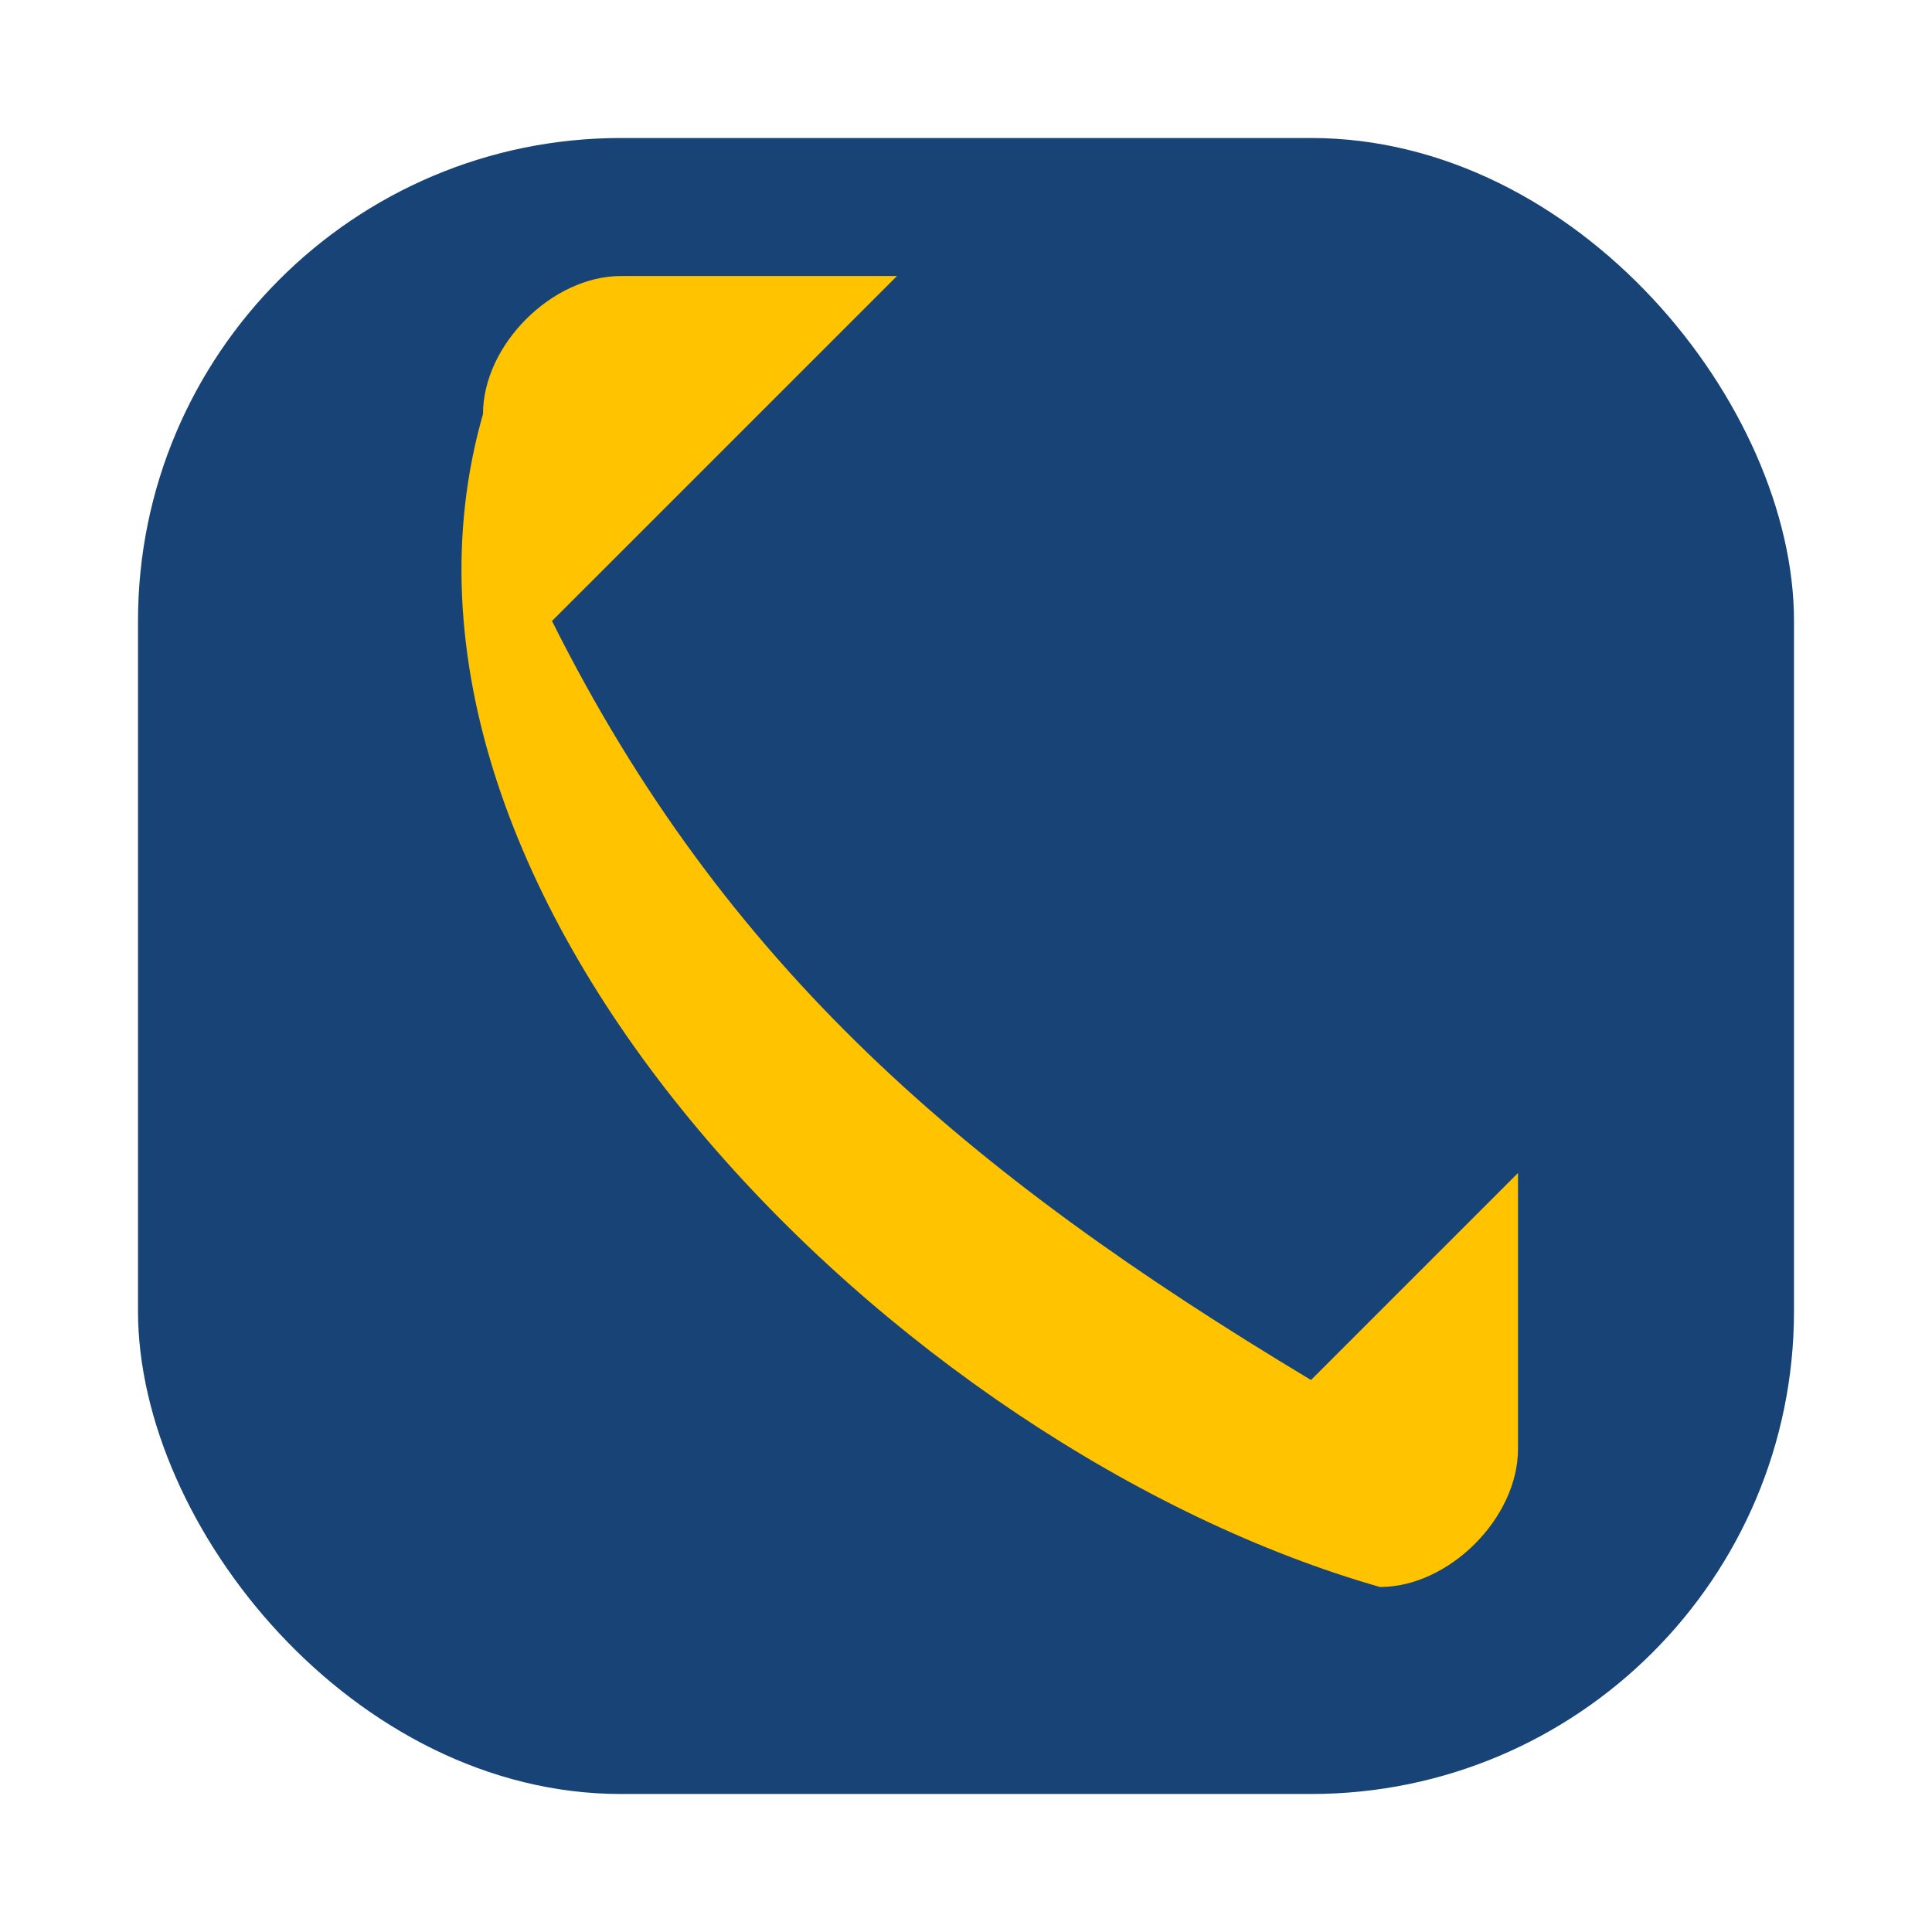
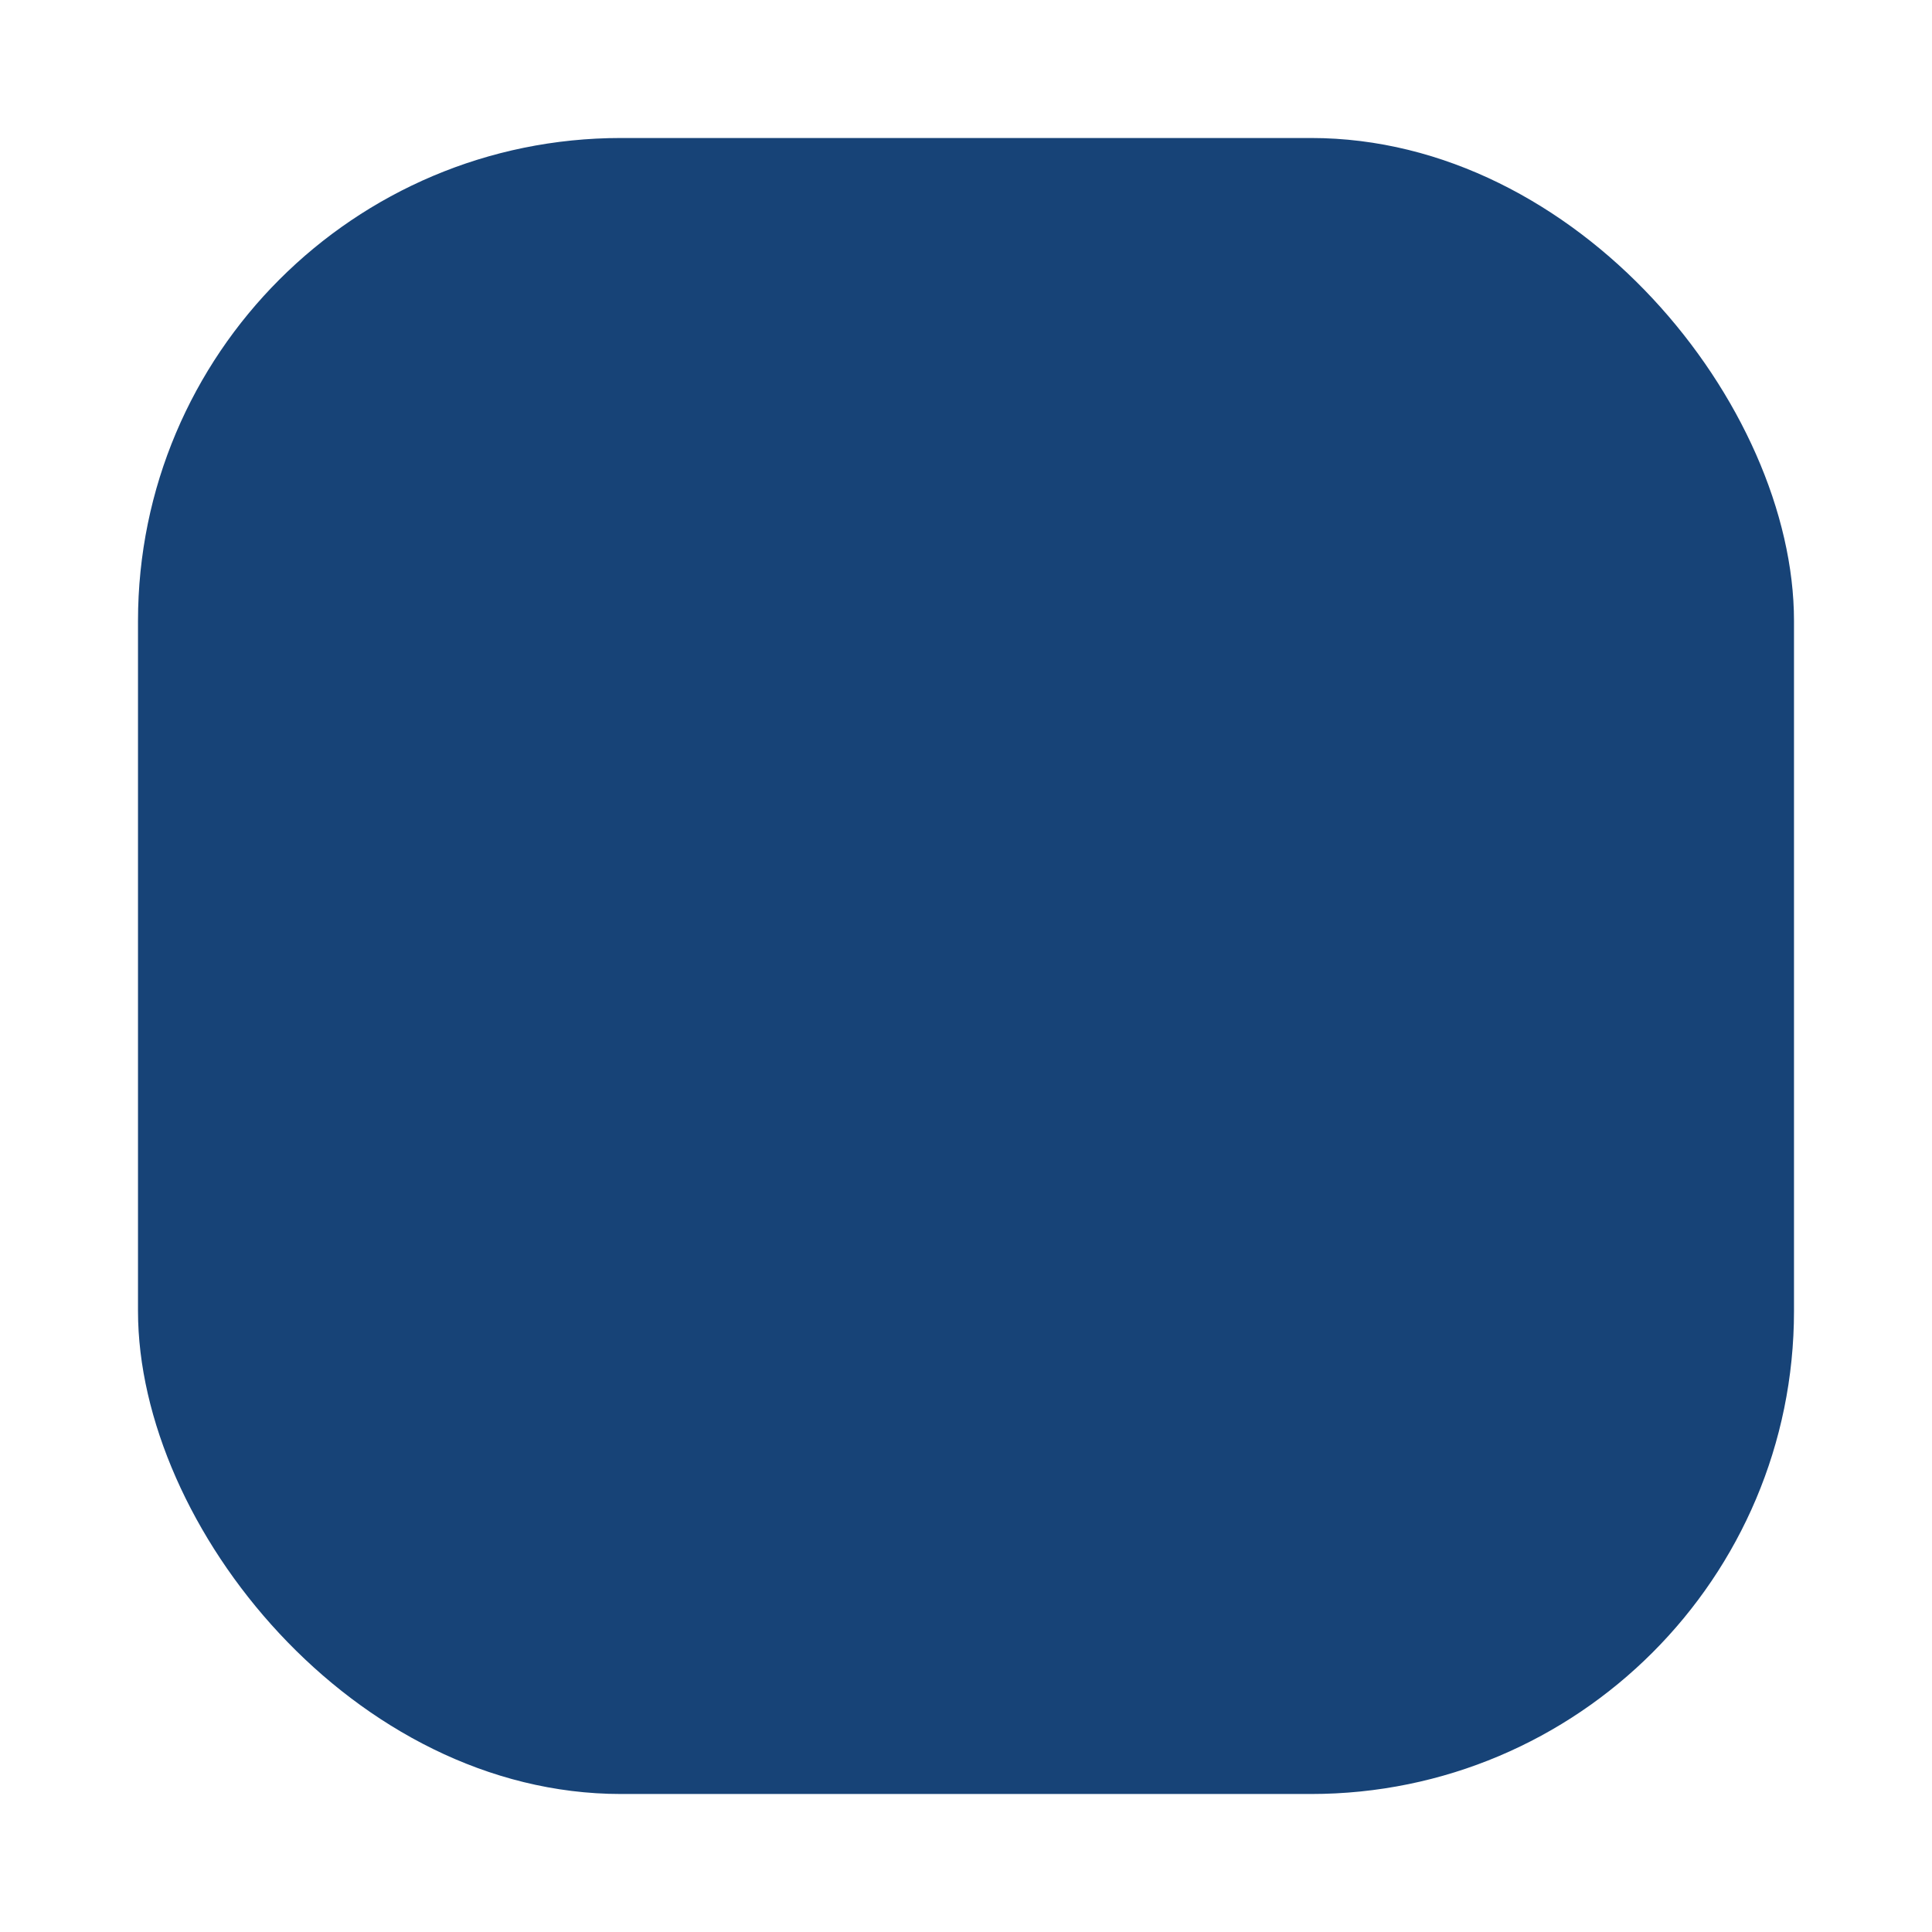
<svg xmlns="http://www.w3.org/2000/svg" width="28" height="28" viewBox="0 0 28 28">
  <rect x="2" y="2" width="24" height="24" rx="7" fill="#174377" />
-   <path d="M8 9c2.5 5 6 8 11 11l3-3v4c0 1-1 2-2 2-7-2-15-10-13-17 0-1 1-2 2-2h4l-3 3z" fill="#FFC300" />
</svg>